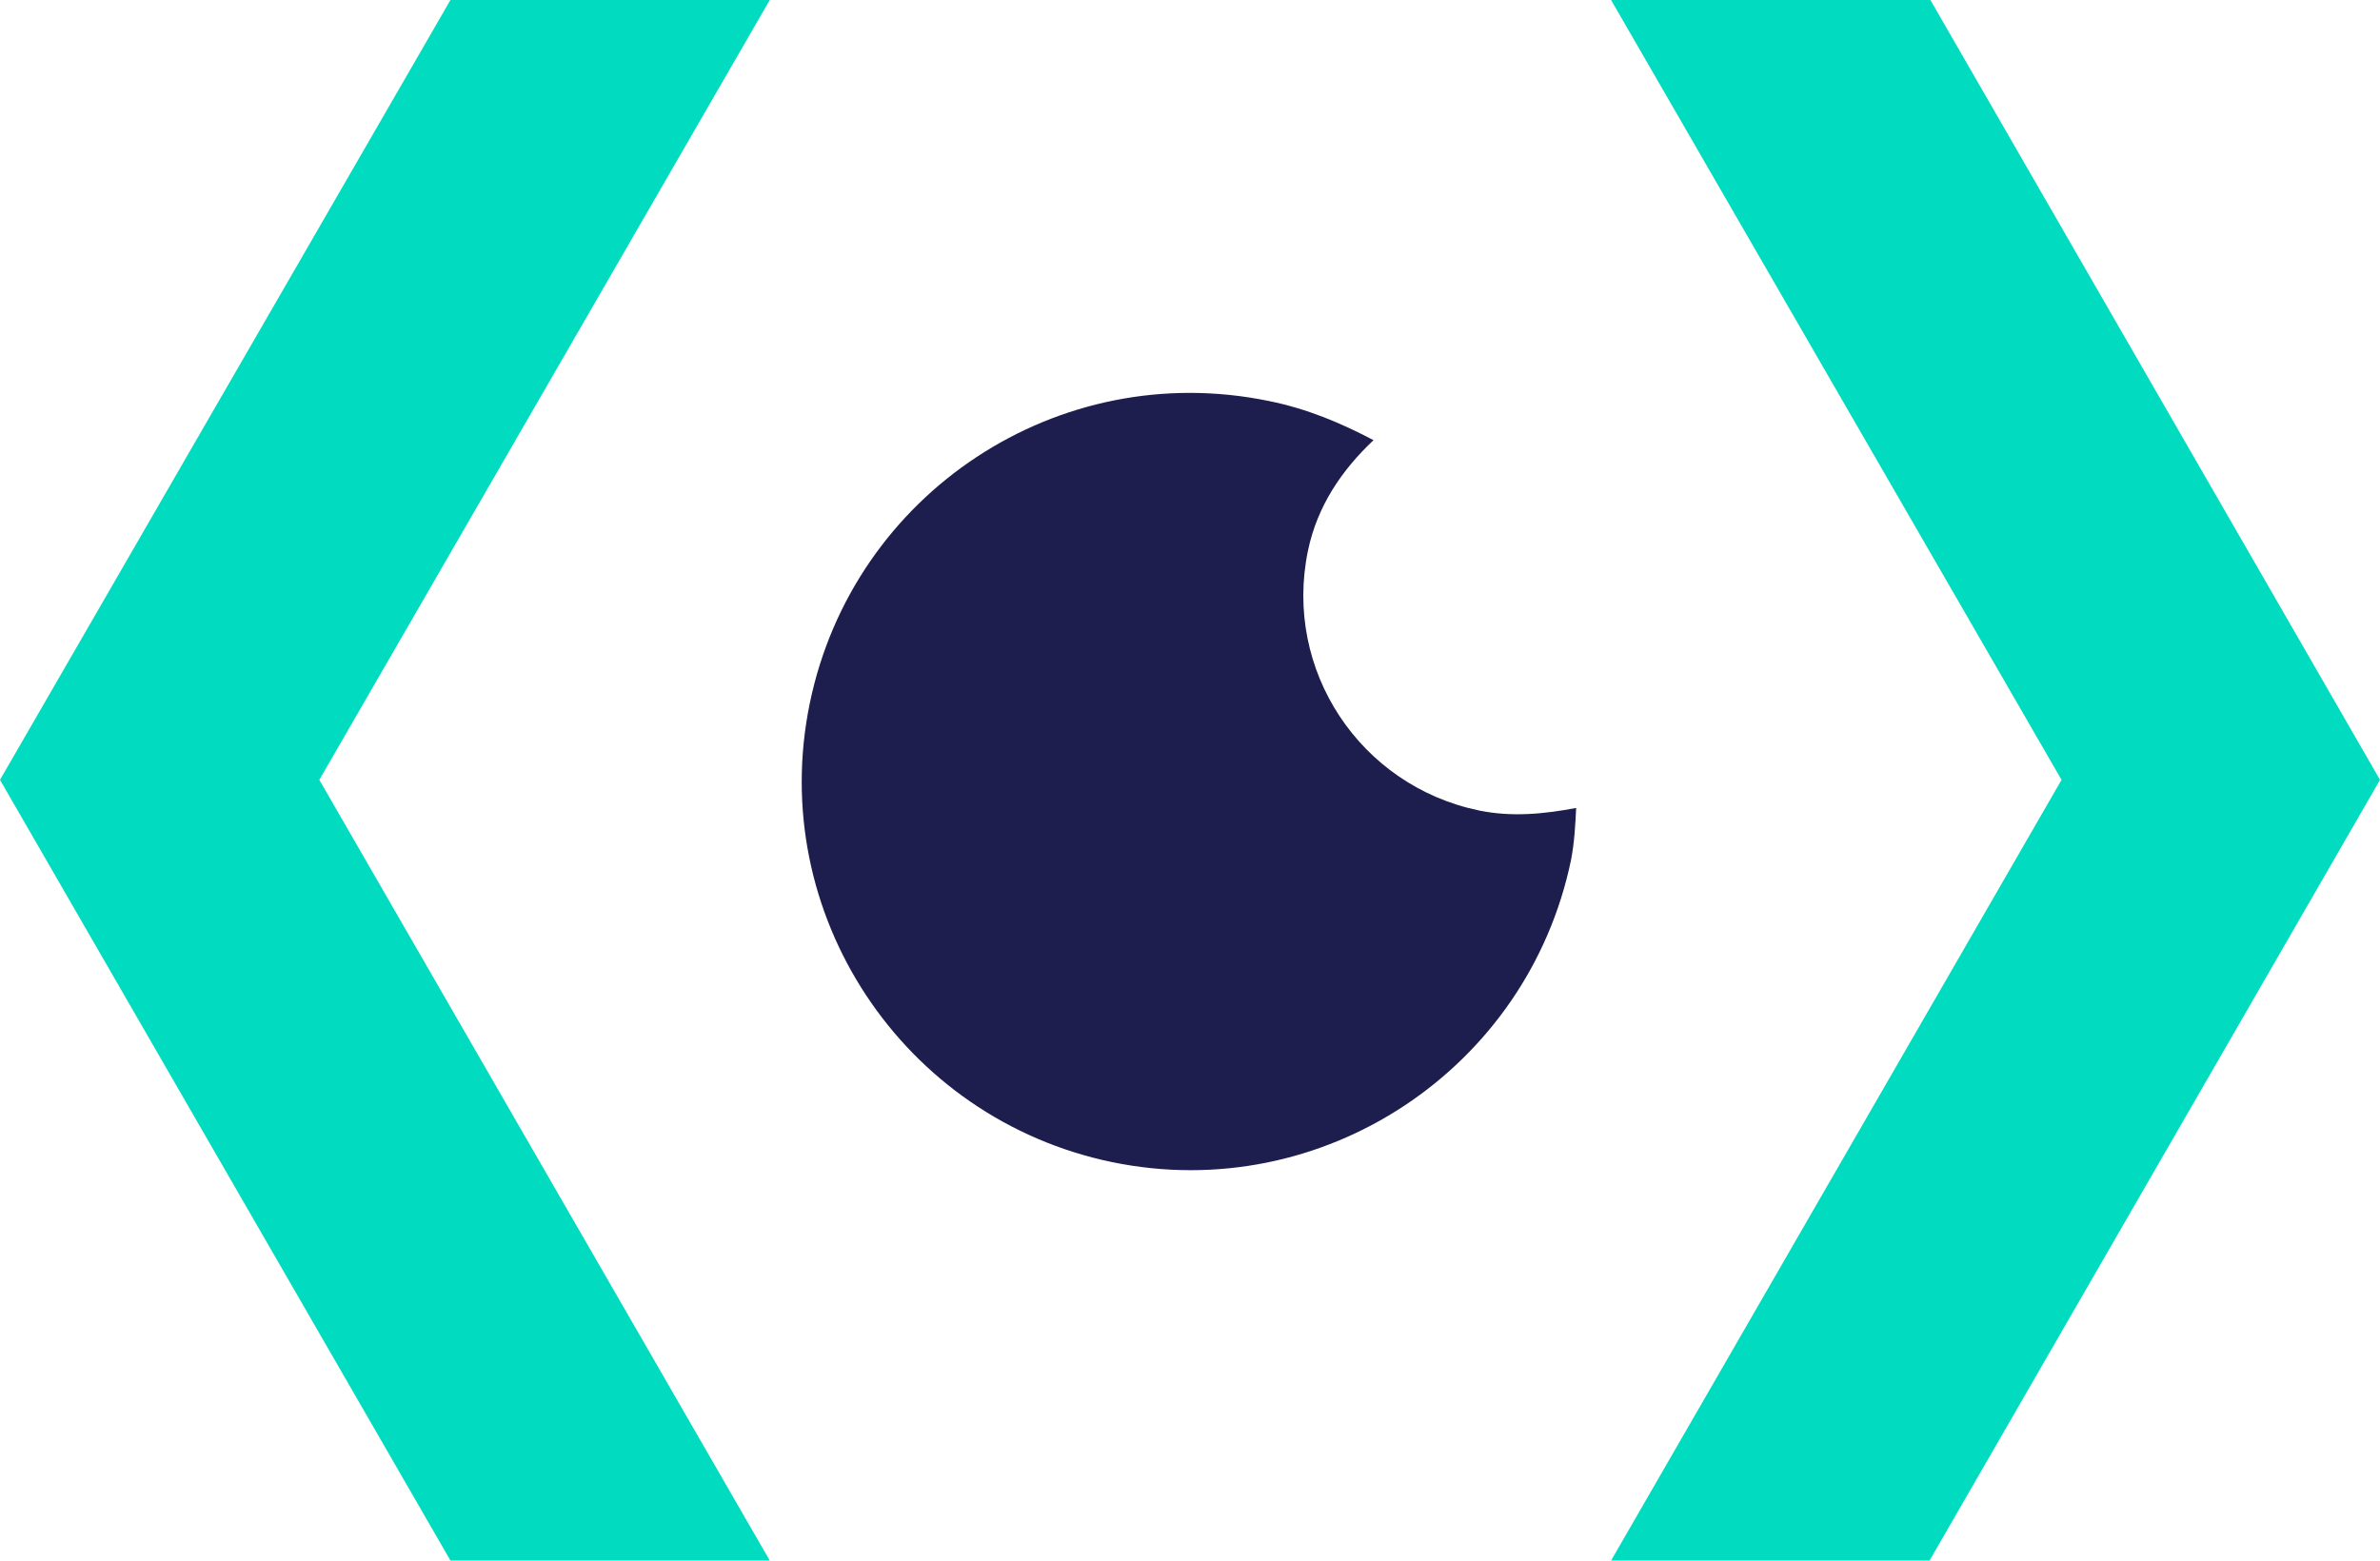
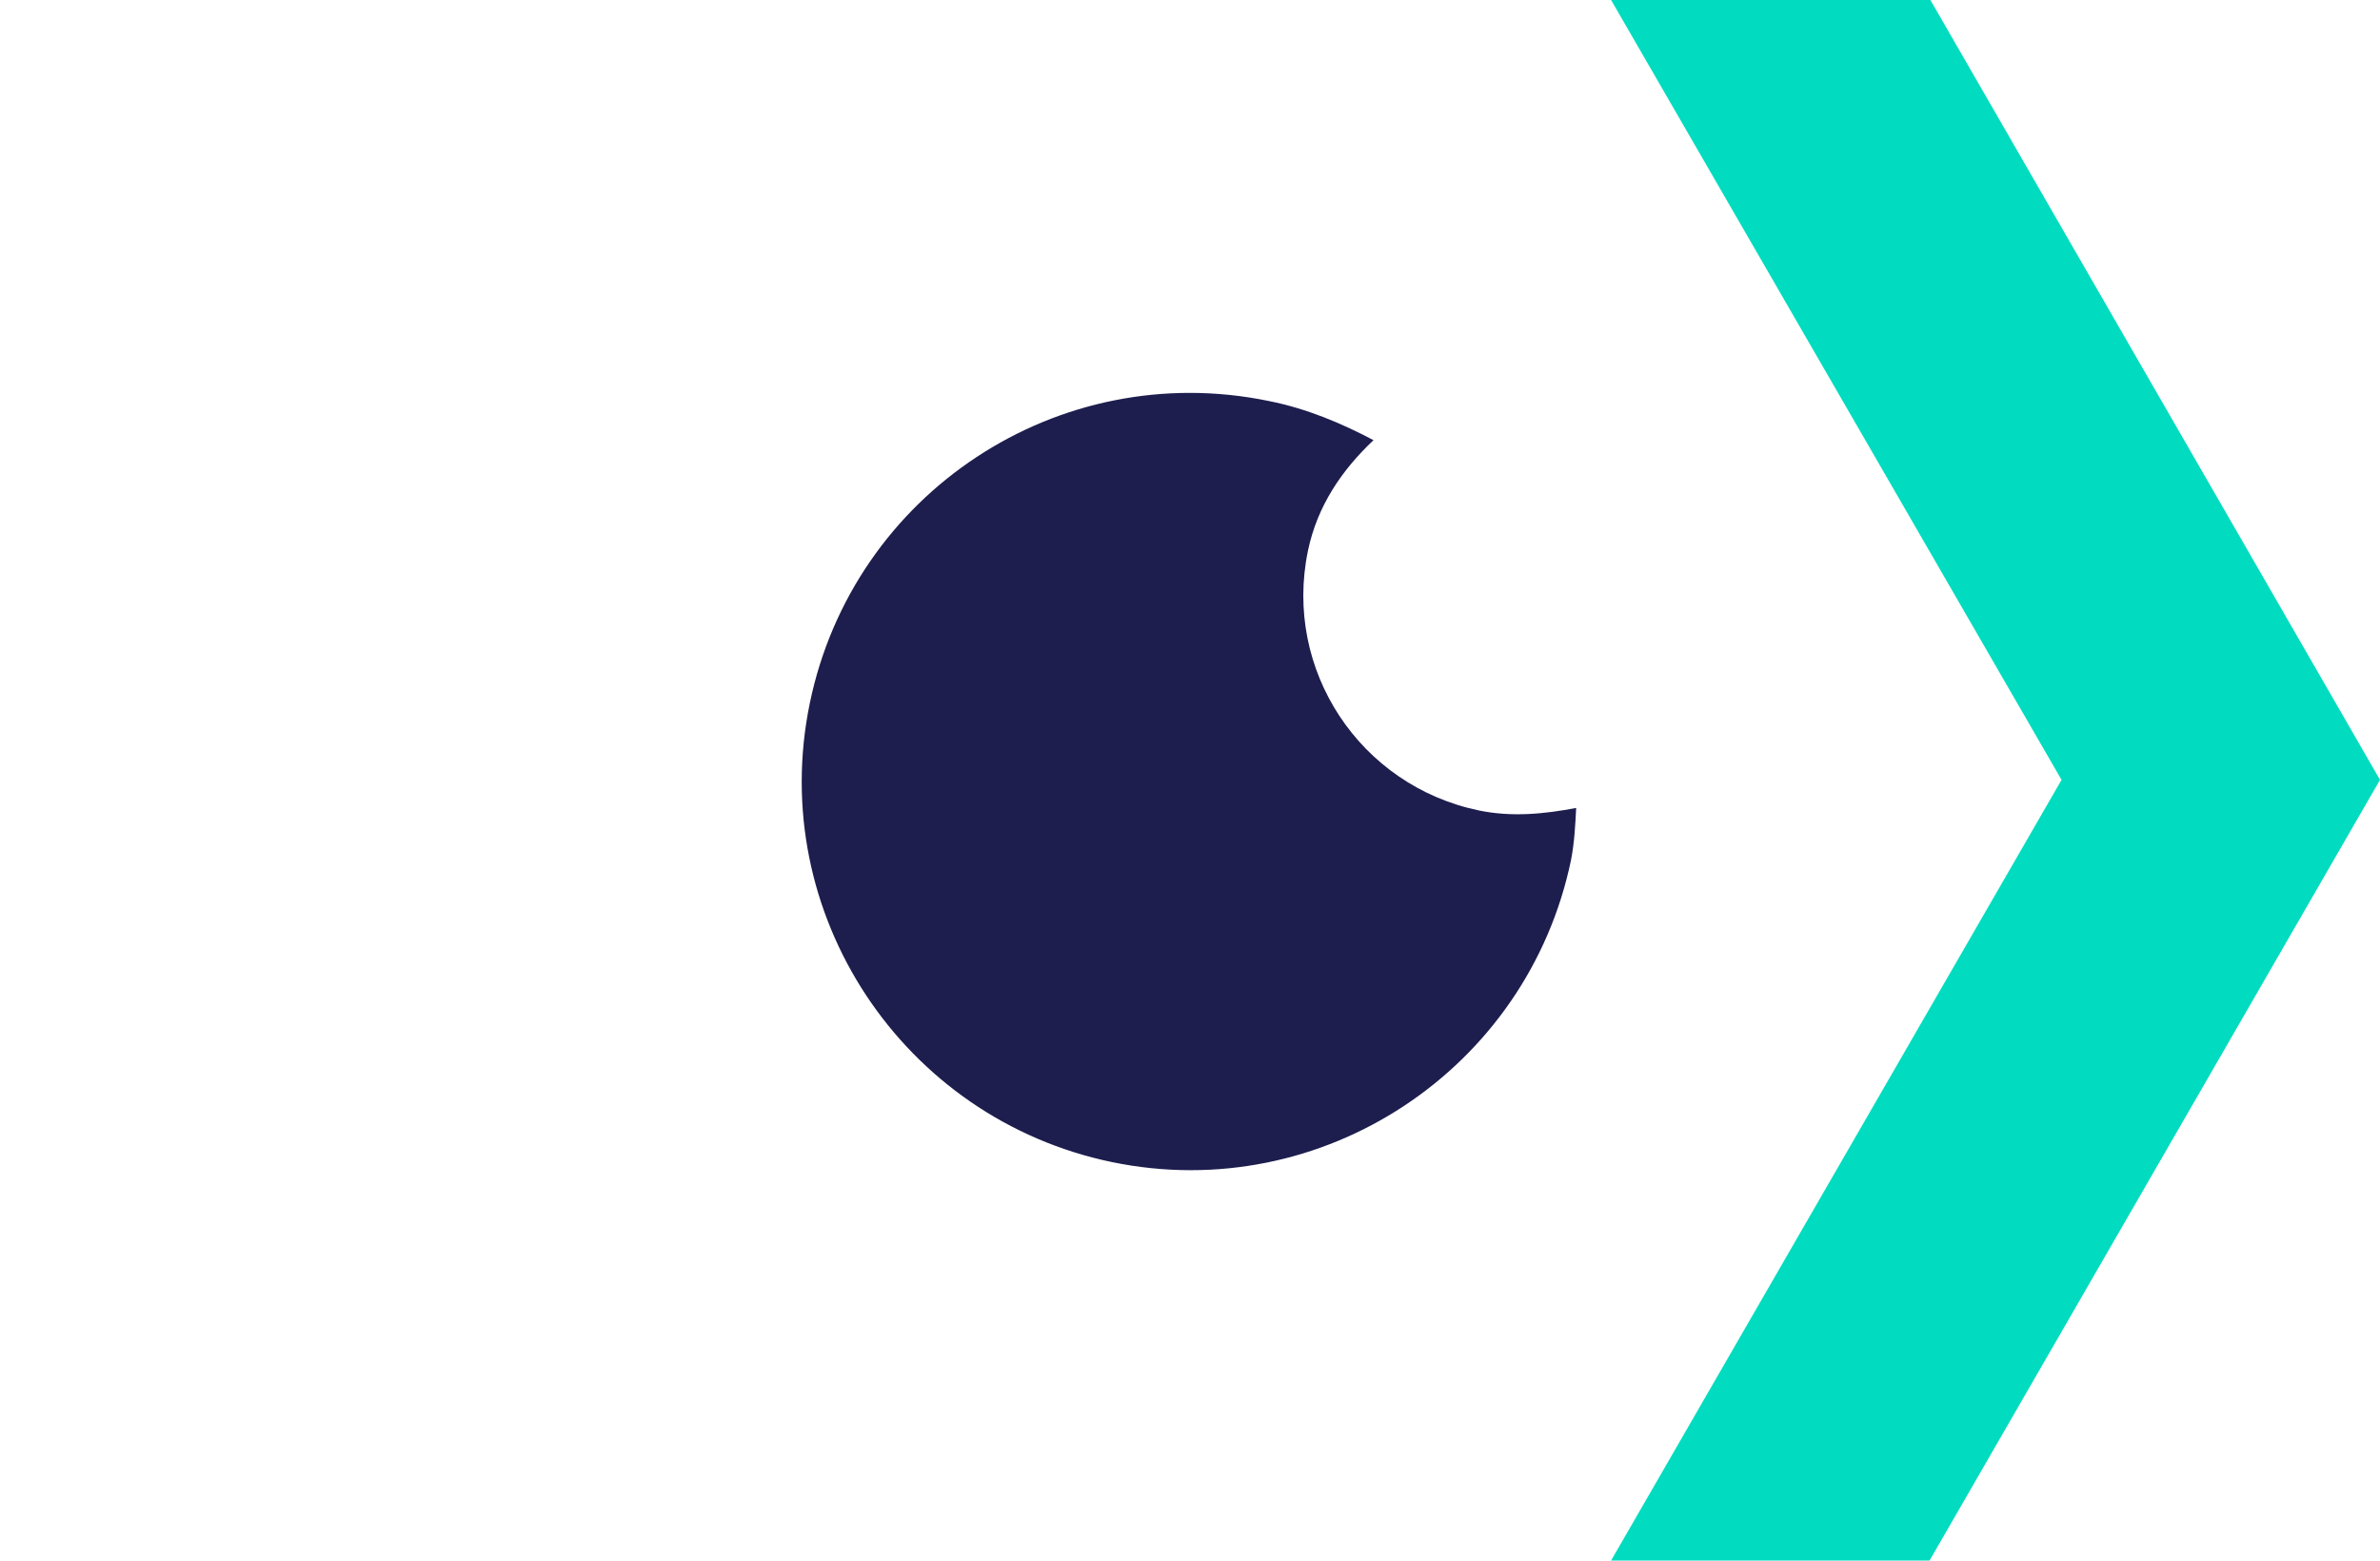
<svg xmlns="http://www.w3.org/2000/svg" version="1.1" id="Layer_1" x="0px" y="0px" viewBox="0 0 279.5 183.3" style="enable-background:new 0 0 279.5 183.3;" xml:space="preserve">
  <style type="text/css">
	.st0{fill:#1D1D4E;}
	.st1{fill:#01DCC0;}
</style>
  <g>
    <g>
      <path class="st0" d="M173.7,95.2c-14-2.9-23-16.5-20.1-30.5c1.1-5.3,4-9.5,7.7-13c-3.8-2-7.8-3.7-12.3-4.6    c-24.7-5.1-48.8,10.8-53.9,35.5c-5.1,24.7,10.9,48.8,35.5,53.9c24.7,5.1,48.8-10.9,53.9-35.5c0.4-2.1,0.5-4.1,0.6-6.1    C181.4,95.6,177.6,96,173.7,95.2z" />
-       <polygon class="st1" points="90.4,183.3 37.5,91.6 90.4,0 52.9,0 0,91.6 52.9,183.3   " />
      <polygon class="st1" points="189.2,183.3 242.1,91.6 189.2,0 226.7,0 279.5,91.6 226.6,183.3   " />
    </g>
  </g>
</svg>